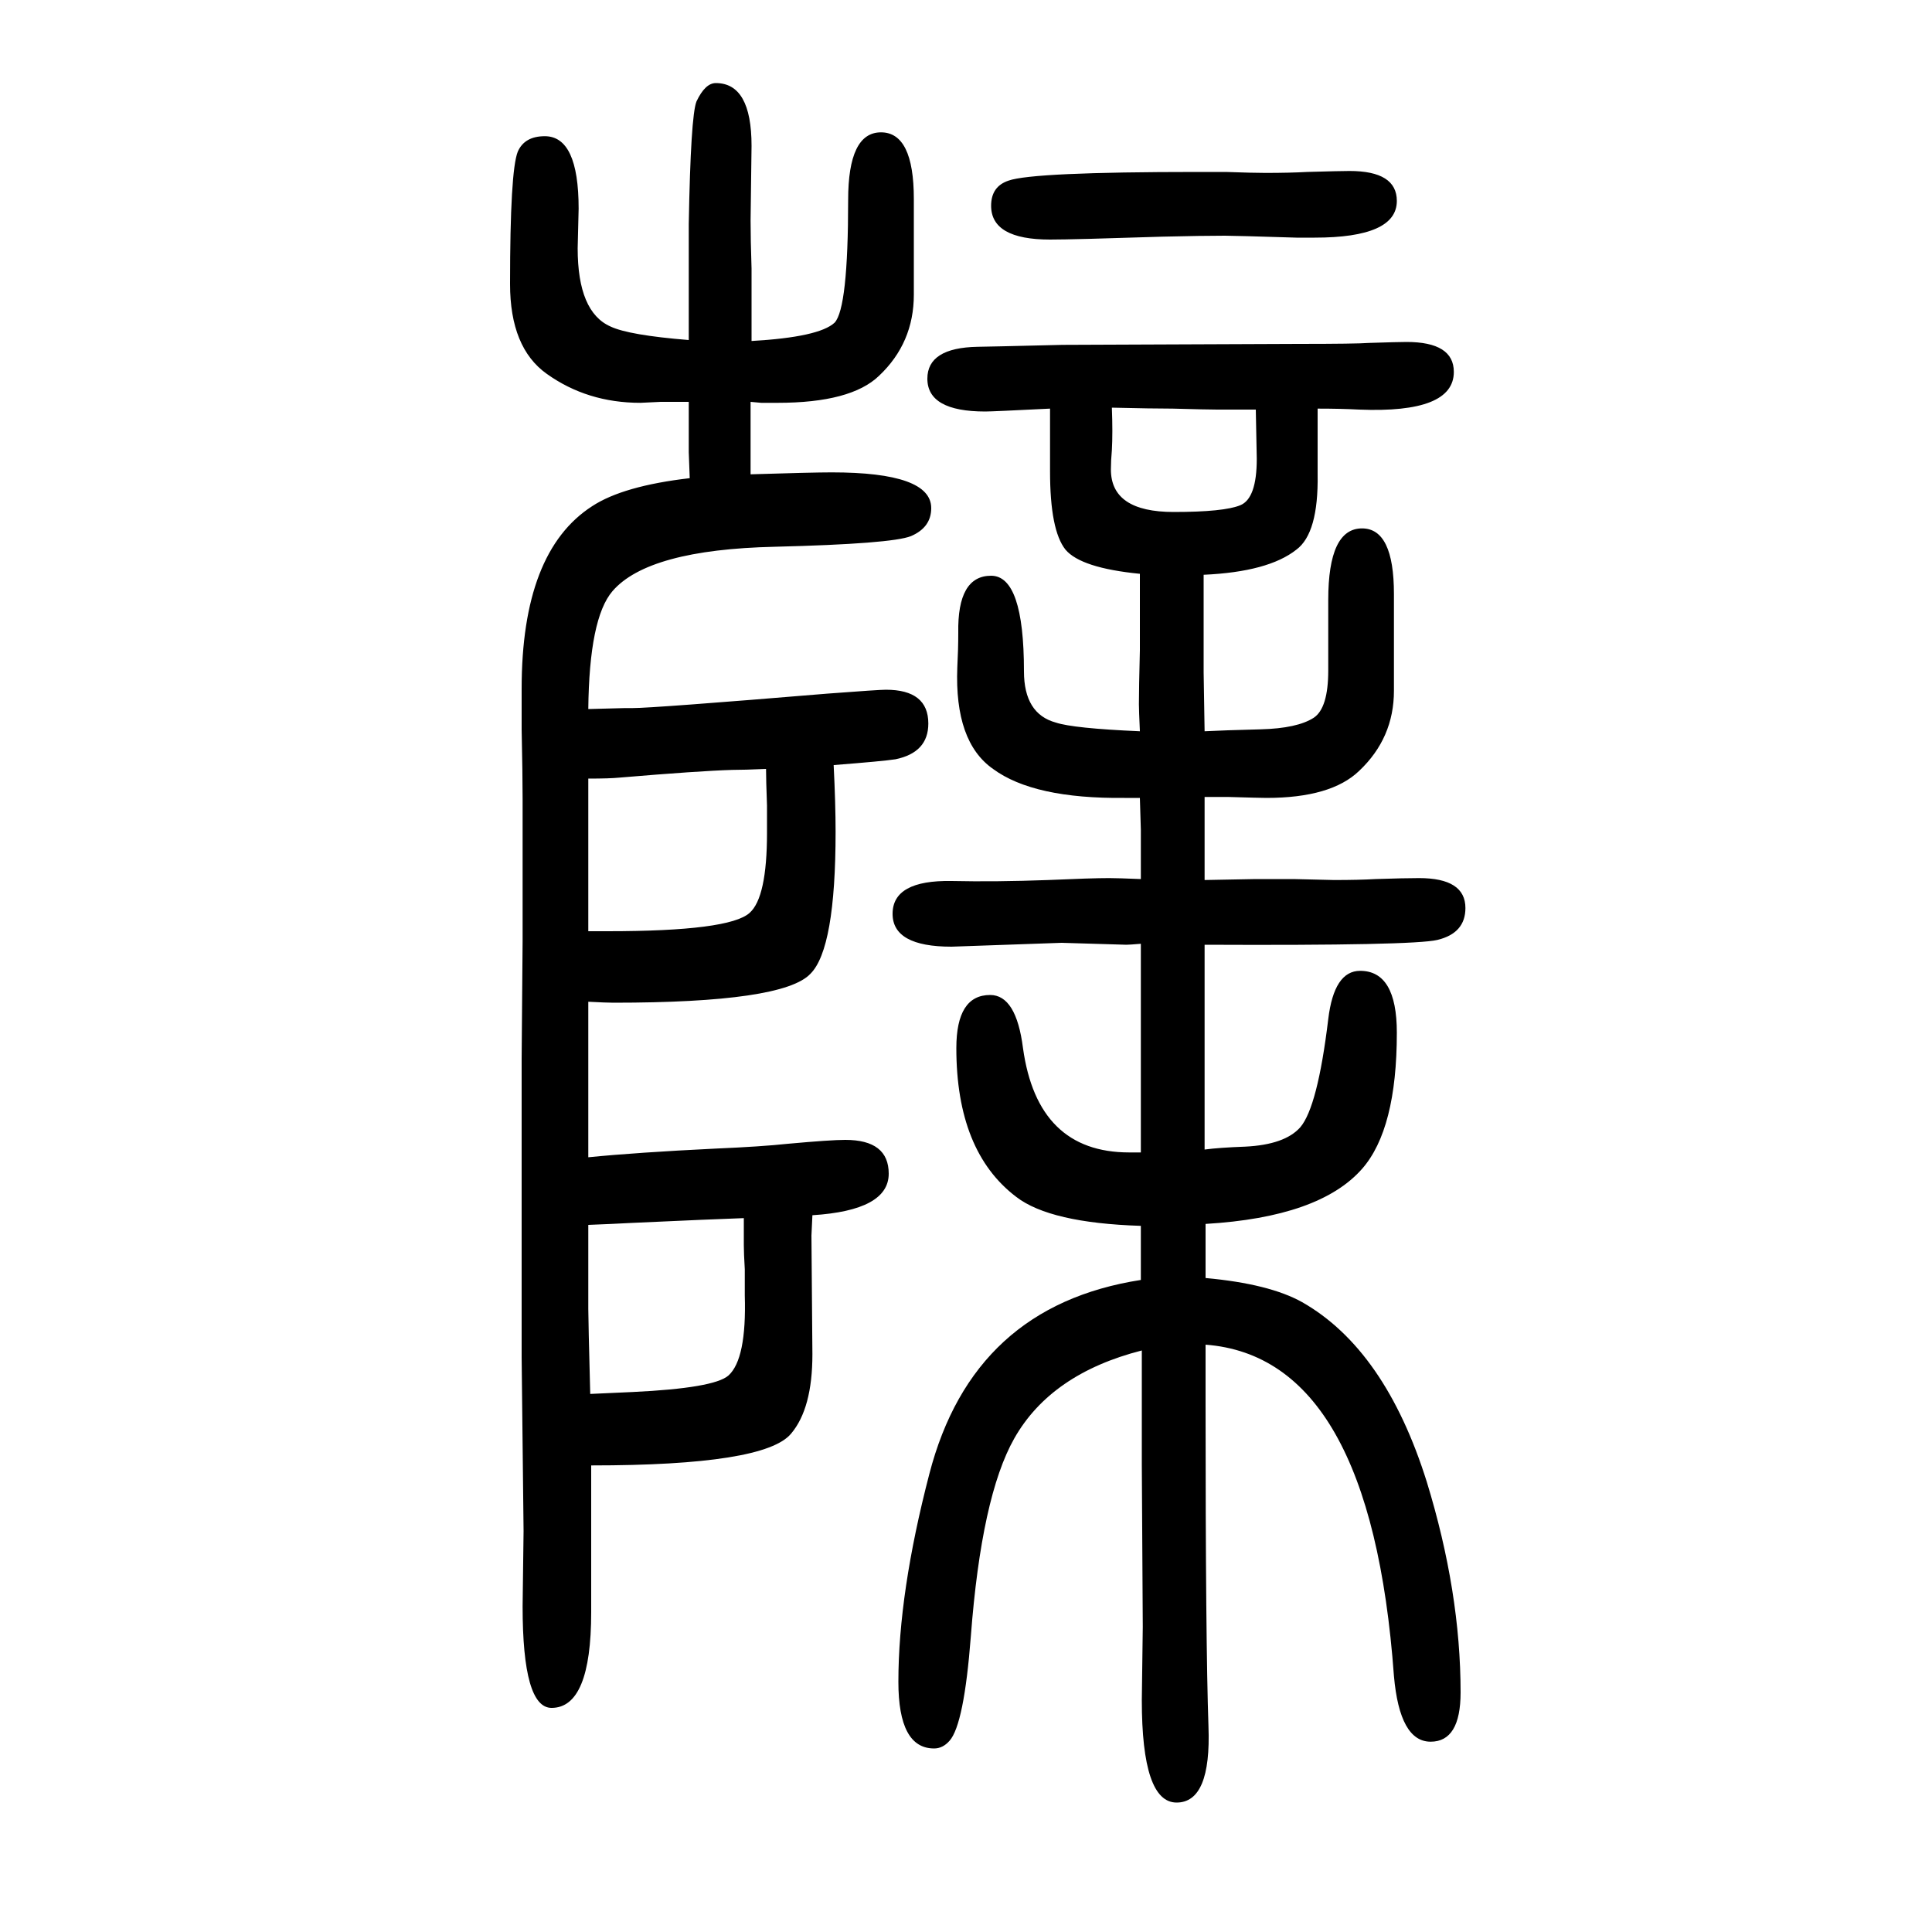
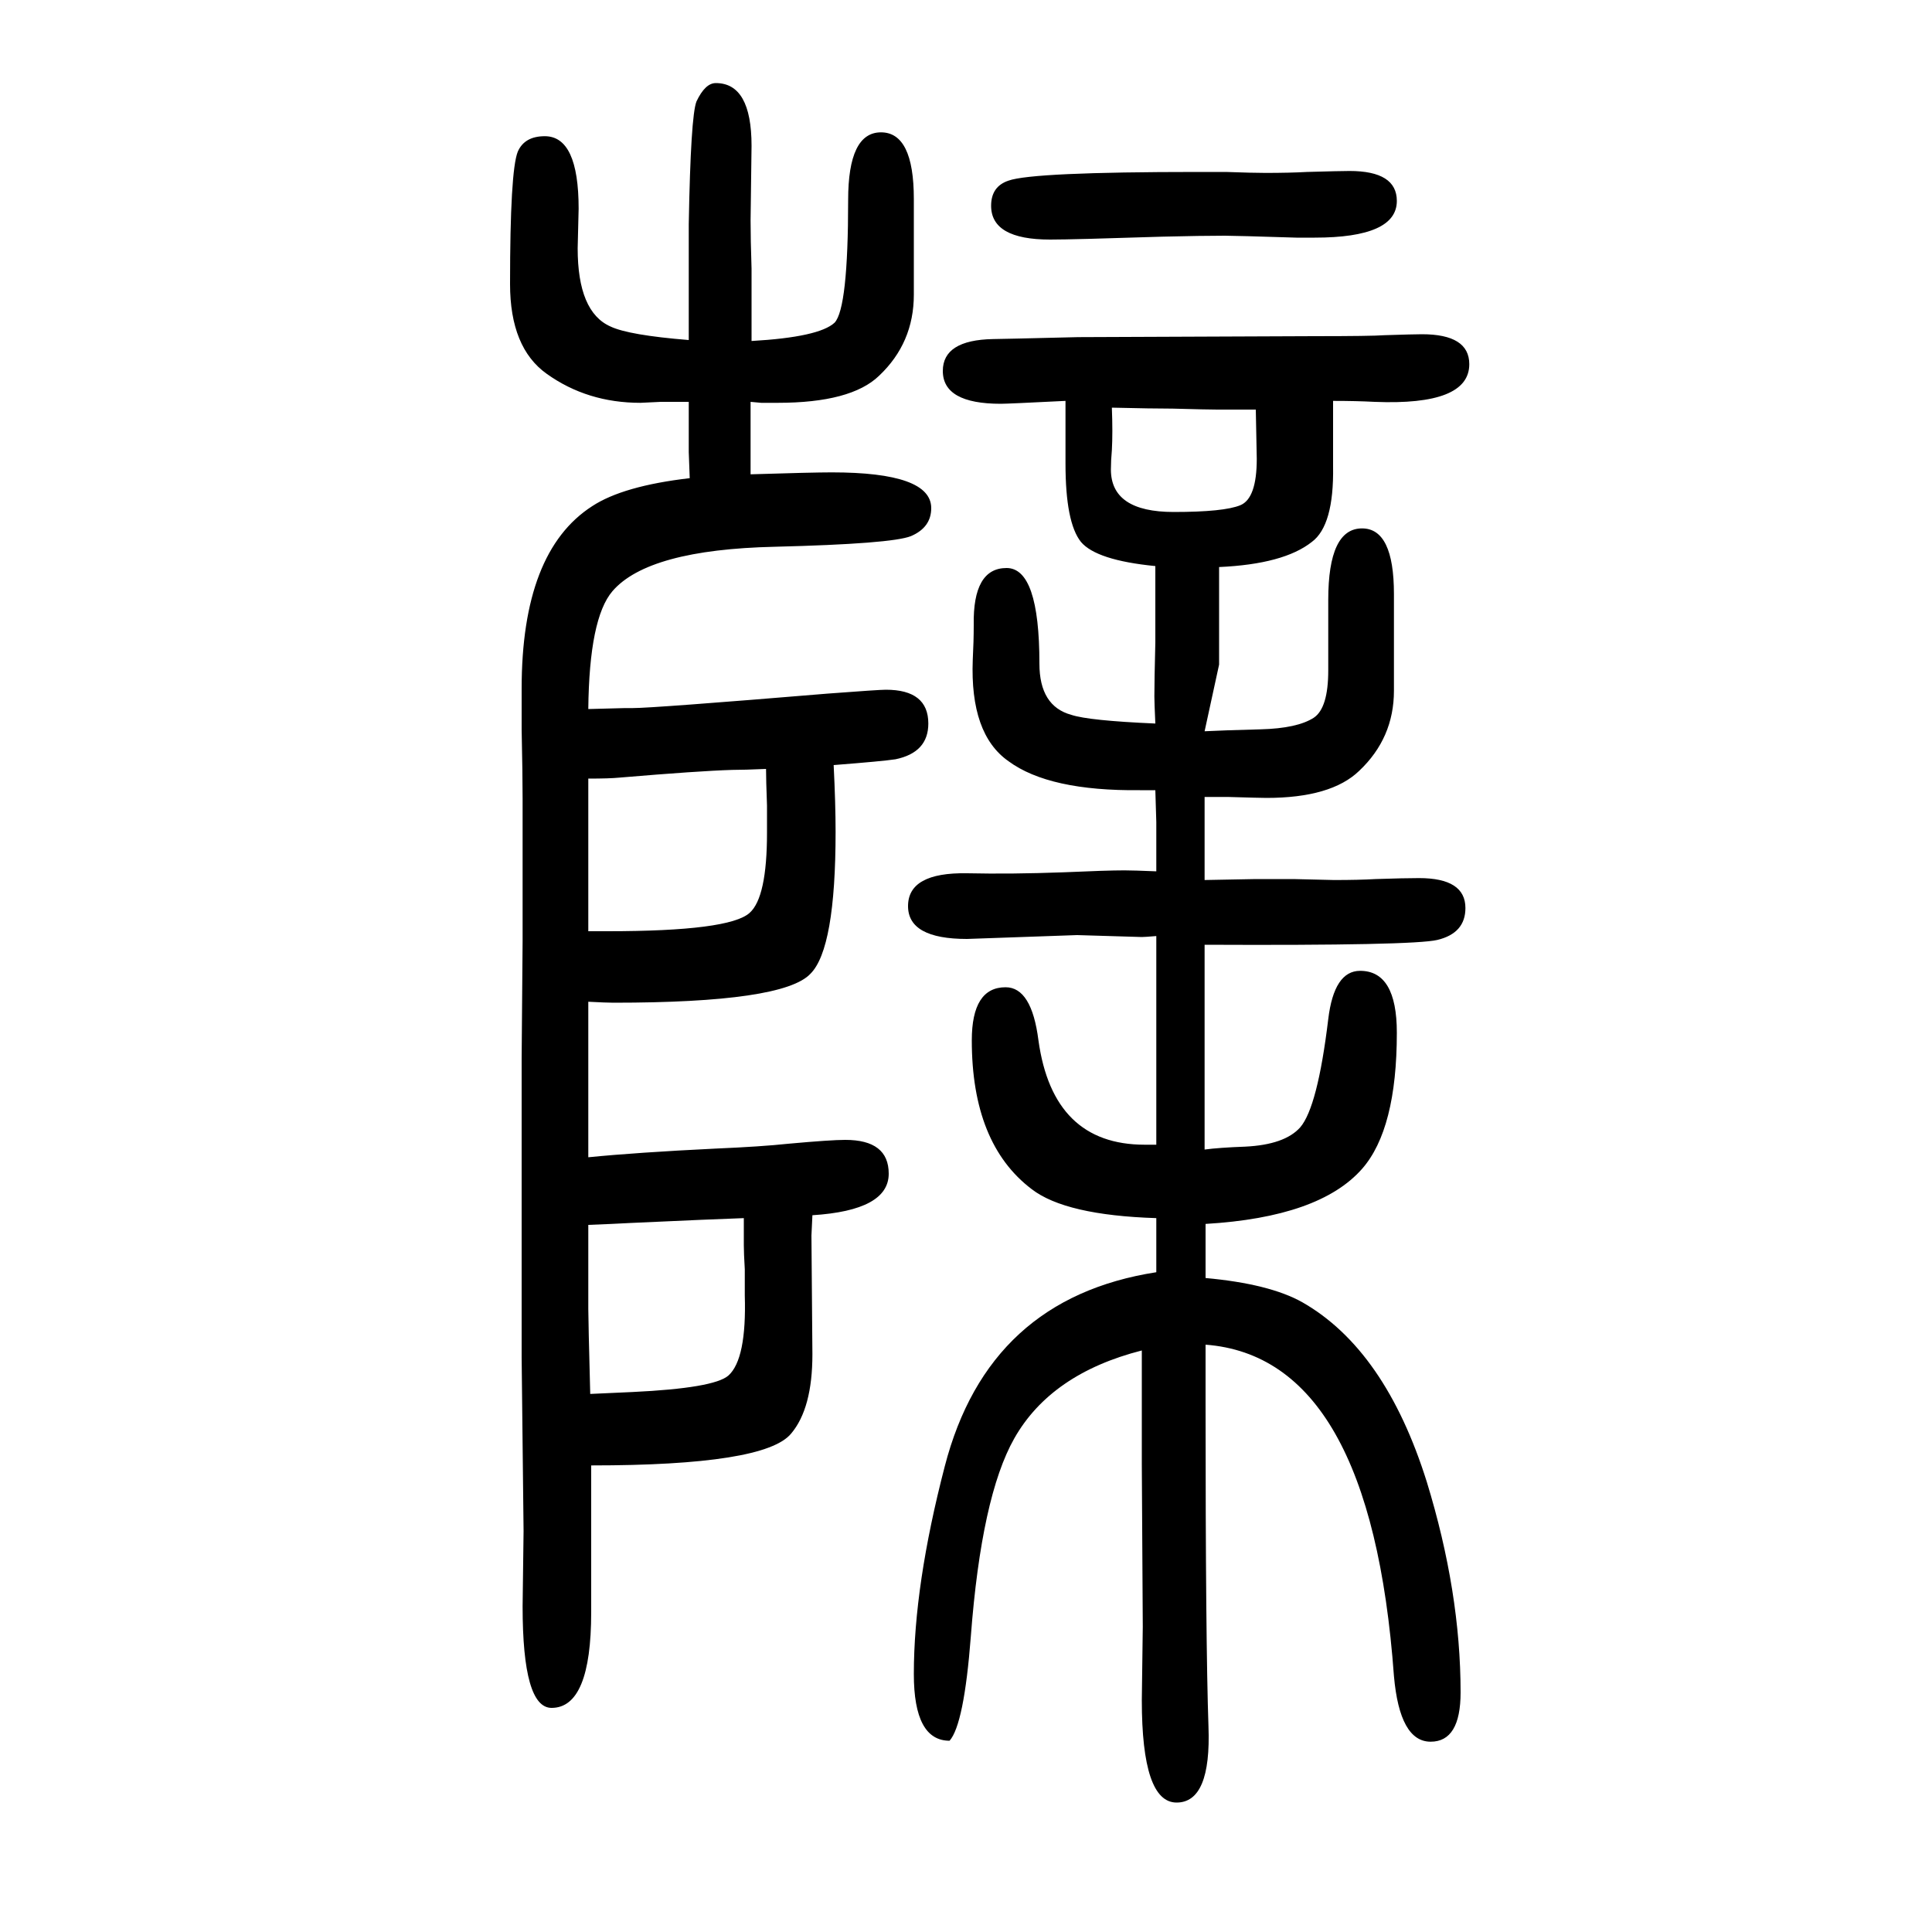
<svg xmlns="http://www.w3.org/2000/svg" height="100" width="100" version="1.1">
-   <path d="M1247 893q19 1 58 2q38 1 55 12q15 10 15 49v73q0 74 35 74q33 0 33 -68v-100q0 -49 -36 -83q-29 -28 -96 -28q-6 0 -40 1h-24v-31v-12v-43l53 1h39l42 -1q26 0 43 1q30 1 45 1q48 0 48 -31q0 -26 -29 -33q-25 -6 -241 -5v-54v-84v-44v-30q15 2 42 3q41 2 57 20 q18 21 29 112q6 50 33 50q38 0 38 -64q0 -100 -36 -141q-44 -50 -162 -57v-29v-27q66 -6 100 -25q86 -49 129 -186q35 -114 35 -218q0 -51 -31 -51q-32 0 -38 68q-24 330 -195 343v-62q0 -247 3 -333q3 -79 -33 -79t-36 106l1 76l-1 168v65v53q-94 -24 -132 -91 q-34 -60 -45 -205q-7 -91 -22 -108q-7 -8 -16 -8q-37 0 -37 69q0 92 32 215q45 174 219 201v56q-94 3 -129 30q-62 47 -62 154q0 55 35 55q27 0 34 -55q15 -108 110 -108h12v36v16v94v70q-12 -1 -15 -1l-67 2l-114 -4q-61 0 -61 34q0 35 61 34q46 -1 100 1q45 2 63 2 q9 0 33 -1v44v7l-1 33h-16q-94 -1 -136 30q-40 28 -37 105q1 19 1 36q-1 59 34 59q34 0 34 -99q0 -44 33 -53q18 -6 87 -9q-1 22 -1 28q0 16 1 56v79q-61 6 -77 25q-16 20 -16 81v65q-60 -3 -67 -3q-60 0 -60 34q0 32 52 33q6 0 88 2q25 0 244 1q60 0 73 1q31 1 39 1 q49 0 49 -31q0 -43 -98 -39q-19 1 -43 1v-68q1 -61 -22 -78q-29 -23 -96 -26v-40v-34v-27zM1300 1226h-28h-12q-10 0 -46 1q-21 0 -63 1q1 -26 0 -44q-1 -11 -1 -20q0 -44 65 -44q52 0 69 7t17 48zM609 916l38 1h8q21 0 202 15q53 4 60 4q44 0 44 -35q0 -30 -34 -37 q-13 -2 -64 -6q2 -40 2 -69q0 -121 -26 -147q-28 -30 -204 -30q-7 0 -26 1v-54v-23v-26v-58q50 5 132 9q47 2 75 5q44 4 59 4q45 0 45 -35q0 -38 -79 -43q-1 -19 -1 -21l1 -123q0 -56 -22 -82q-27 -33 -207 -33v-80v-72q0 -99 -41 -99q-30 0 -30 105l1 78l-2 180v309l1 122 v147q0 25 -1 72v42q0 142 73 189q32 21 101 29l-1 27v17v35h-29q-19 -1 -21 -1q-55 0 -97 30q-38 27 -38 93q0 117 8 137q7 16 28 16q35 0 35 -75l-1 -41q0 -66 34 -81q19 -9 81 -14v34v86q2 112 8 127q9 19 20 19q37 0 37 -65l-1 -77q0 -20 1 -50v-40v-35q70 4 86 19 q14 15 14 127q0 70 34 70t34 -69v-99q0 -50 -36 -84q-29 -28 -105 -28h-17l-11 1v-75q64 2 84 2q103 0 103 -37q0 -20 -21 -29q-20 -8 -141 -11q-131 -3 -168 -46q-24 -28 -25 -122zM609 844v-54v-24v-25v-55h20q126 0 147 19q18 16 18 83v28q-1 27 -1 38q-23 -1 -35 -1 q-34 -1 -117 -8q-10 -1 -32 -1zM609 382v-60v-27q0 -11 2 -88l44 2q84 4 99 17q19 17 17 83v27q-1 17 -1 25v12v16q-30 -1 -117 -5q-18 -1 -44 -2zM1240 1472h29q28 -1 41 -1q25 0 43 1q35 1 44 1q49 0 49 -31q0 -38 -85 -38h-19q-64 2 -74 2q-24 0 -65 -1q-92 -3 -116 -3 q-61 0 -61 35q0 20 18 26q25 9 196 9z" style="" transform="scale(0.05 -0.05) translate(0 -1650)" />
+   <path d="M1247 893q19 1 58 2q38 1 55 12q15 10 15 49v73q0 74 35 74q33 0 33 -68v-100q0 -49 -36 -83q-29 -28 -96 -28q-6 0 -40 1h-24v-31v-12v-43l53 1h39l42 -1q26 0 43 1q30 1 45 1q48 0 48 -31q0 -26 -29 -33q-25 -6 -241 -5v-54v-84v-44v-30q15 2 42 3q41 2 57 20 q18 21 29 112q6 50 33 50q38 0 38 -64q0 -100 -36 -141q-44 -50 -162 -57v-29v-27q66 -6 100 -25q86 -49 129 -186q35 -114 35 -218q0 -51 -31 -51q-32 0 -38 68q-24 330 -195 343v-62q0 -247 3 -333q3 -79 -33 -79t-36 106l1 76l-1 168v65v53q-94 -24 -132 -91 q-34 -60 -45 -205q-7 -91 -22 -108q-37 0 -37 69q0 92 32 215q45 174 219 201v56q-94 3 -129 30q-62 47 -62 154q0 55 35 55q27 0 34 -55q15 -108 110 -108h12v36v16v94v70q-12 -1 -15 -1l-67 2l-114 -4q-61 0 -61 34q0 35 61 34q46 -1 100 1q45 2 63 2 q9 0 33 -1v44v7l-1 33h-16q-94 -1 -136 30q-40 28 -37 105q1 19 1 36q-1 59 34 59q34 0 34 -99q0 -44 33 -53q18 -6 87 -9q-1 22 -1 28q0 16 1 56v79q-61 6 -77 25q-16 20 -16 81v65q-60 -3 -67 -3q-60 0 -60 34q0 32 52 33q6 0 88 2q25 0 244 1q60 0 73 1q31 1 39 1 q49 0 49 -31q0 -43 -98 -39q-19 1 -43 1v-68q1 -61 -22 -78q-29 -23 -96 -26v-40v-34v-27zM1300 1226h-28h-12q-10 0 -46 1q-21 0 -63 1q1 -26 0 -44q-1 -11 -1 -20q0 -44 65 -44q52 0 69 7t17 48zM609 916l38 1h8q21 0 202 15q53 4 60 4q44 0 44 -35q0 -30 -34 -37 q-13 -2 -64 -6q2 -40 2 -69q0 -121 -26 -147q-28 -30 -204 -30q-7 0 -26 1v-54v-23v-26v-58q50 5 132 9q47 2 75 5q44 4 59 4q45 0 45 -35q0 -38 -79 -43q-1 -19 -1 -21l1 -123q0 -56 -22 -82q-27 -33 -207 -33v-80v-72q0 -99 -41 -99q-30 0 -30 105l1 78l-2 180v309l1 122 v147q0 25 -1 72v42q0 142 73 189q32 21 101 29l-1 27v17v35h-29q-19 -1 -21 -1q-55 0 -97 30q-38 27 -38 93q0 117 8 137q7 16 28 16q35 0 35 -75l-1 -41q0 -66 34 -81q19 -9 81 -14v34v86q2 112 8 127q9 19 20 19q37 0 37 -65l-1 -77q0 -20 1 -50v-40v-35q70 4 86 19 q14 15 14 127q0 70 34 70t34 -69v-99q0 -50 -36 -84q-29 -28 -105 -28h-17l-11 1v-75q64 2 84 2q103 0 103 -37q0 -20 -21 -29q-20 -8 -141 -11q-131 -3 -168 -46q-24 -28 -25 -122zM609 844v-54v-24v-25v-55h20q126 0 147 19q18 16 18 83v28q-1 27 -1 38q-23 -1 -35 -1 q-34 -1 -117 -8q-10 -1 -32 -1zM609 382v-60v-27q0 -11 2 -88l44 2q84 4 99 17q19 17 17 83v27q-1 17 -1 25v12v16q-30 -1 -117 -5q-18 -1 -44 -2zM1240 1472h29q28 -1 41 -1q25 0 43 1q35 1 44 1q49 0 49 -31q0 -38 -85 -38h-19q-64 2 -74 2q-24 0 -65 -1q-92 -3 -116 -3 q-61 0 -61 35q0 20 18 26q25 9 196 9z" style="" transform="scale(0.05 -0.05) translate(0 -1650)" />
</svg>